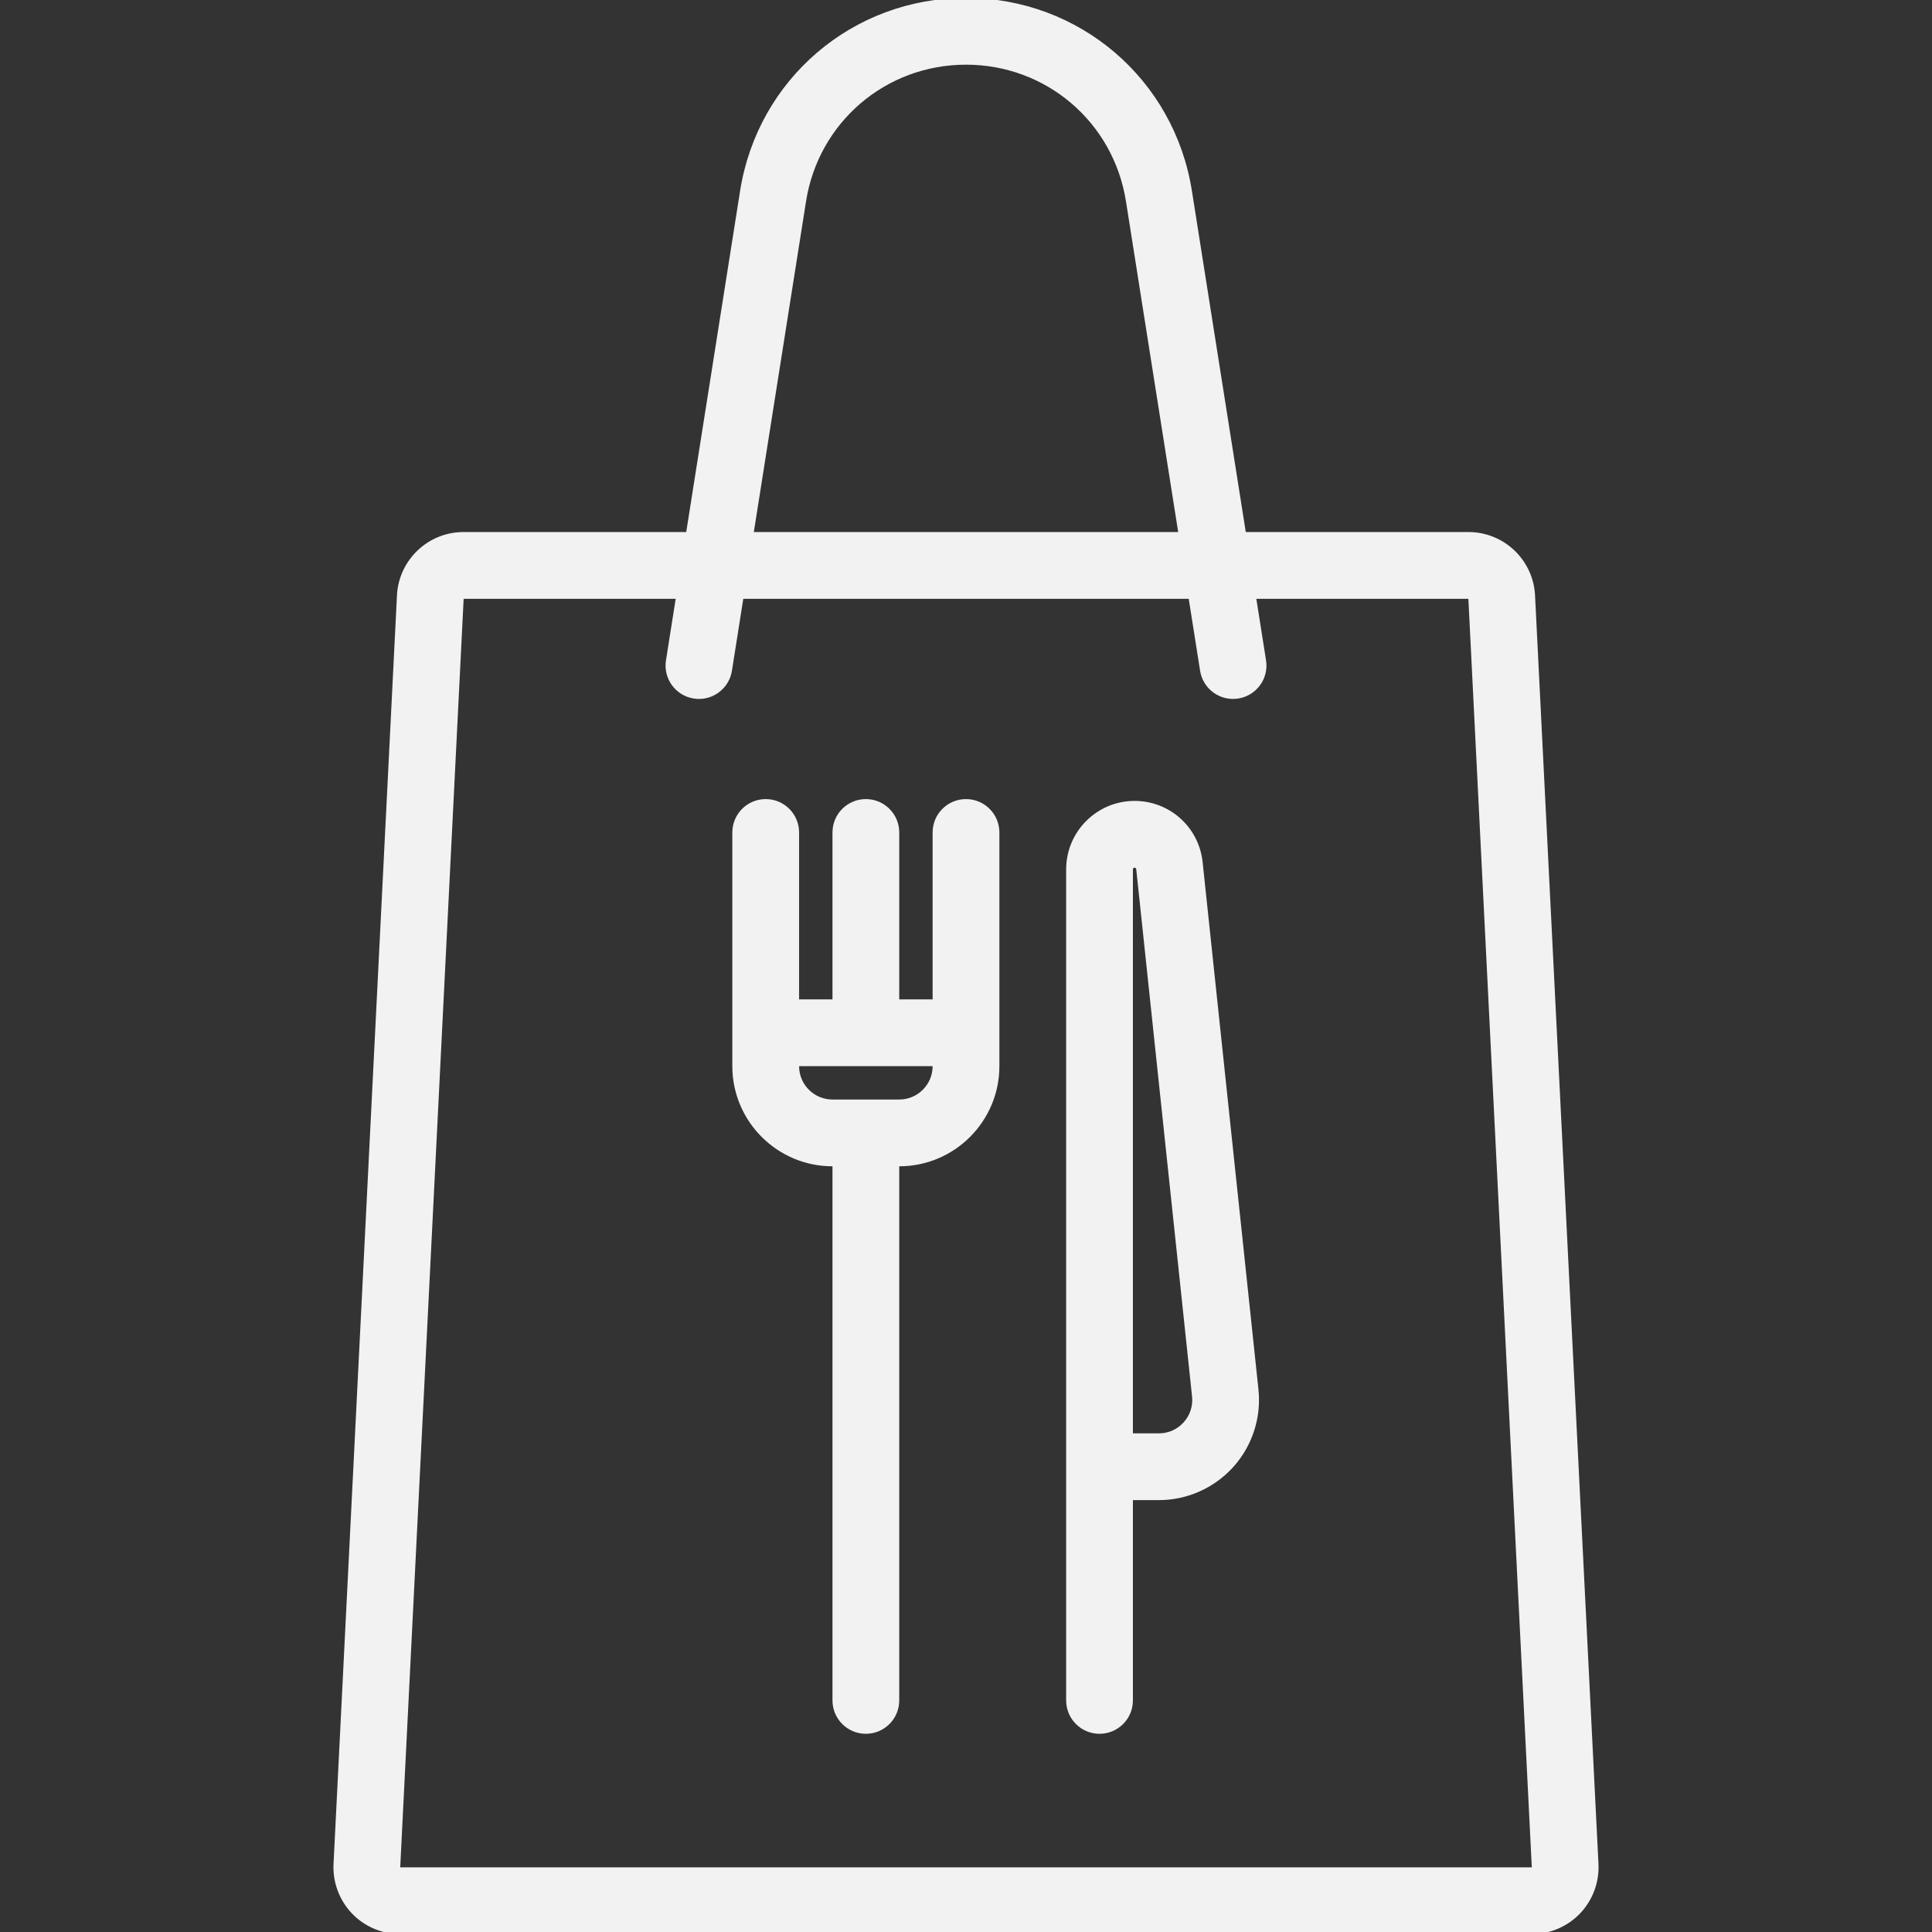
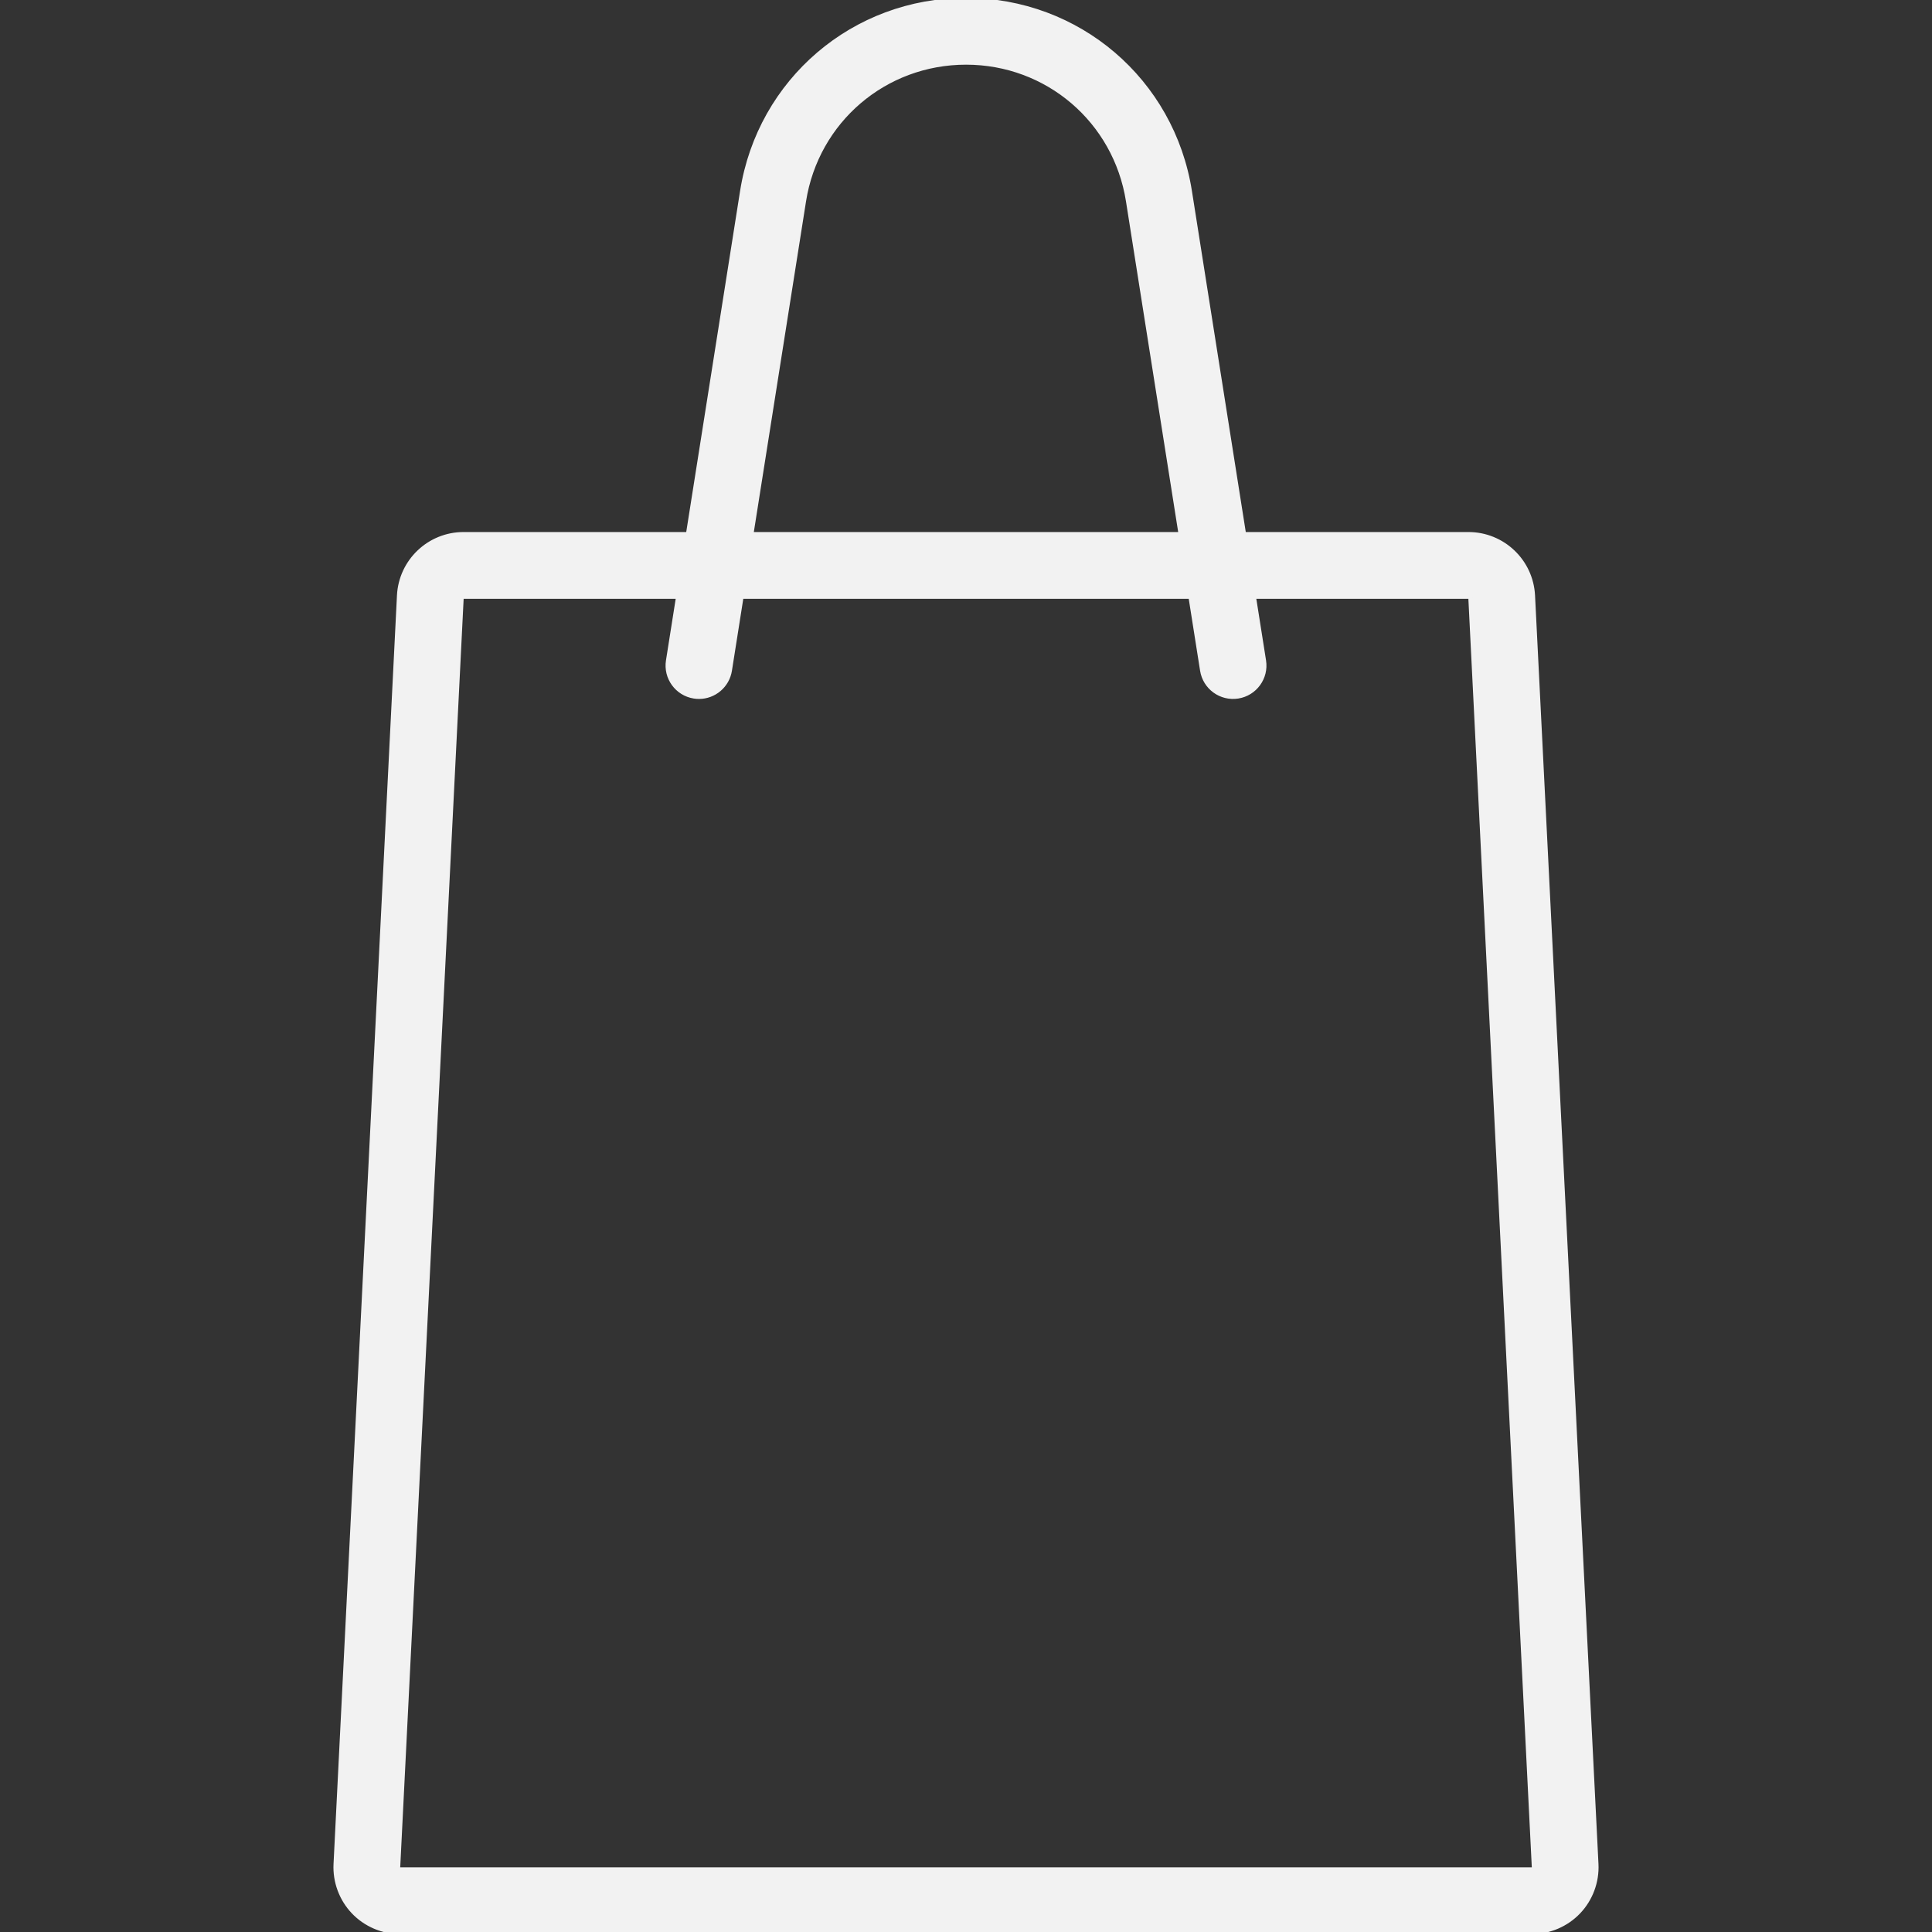
<svg xmlns="http://www.w3.org/2000/svg" fill="#f2f2f2" height="800px" width="800px" version="1.1" id="Layer_1" viewBox="0 0 463 463" xml:space="preserve" stroke="#f2f2f2">
  <rect x="0" y="0" width="463" height="463" fill="#333333" stroke="none" />
  <g id="SVGRepo_bgCarrier" stroke-width="0" />
  <g id="SVGRepo_tracerCarrier" stroke-linecap="round" stroke-linejoin="round" />
  <g id="SVGRepo_iconCarrier">
    <g>
      <g>
        <g>
          <path d="M367.372,142.726c-0.413-8.257-7.213-14.726-15.481-14.726H298.12l-12.974-82.169C280.953,19.274,258.396,0,231.49,0 c-26.885,0-49.442,19.274-53.635,45.831L164.881,128H111.11c-8.268,0-15.068,6.469-15.481,14.726l-15.2,304 c-0.211,4.22,1.338,8.396,4.25,11.457S91.685,463,95.911,463h271.18c4.225,0,8.318-1.756,11.23-4.817s4.461-7.236,4.25-11.457 L367.372,142.726z M192.672,48.171C195.708,28.95,212.032,15,231.511,15c19.458,0,35.784,13.95,38.819,33.171L282.935,128 H180.068L192.672,48.171z M367.453,447.845C367.305,448,367.149,448,367.091,448H95.911c-0.059,0-0.214,0-0.362-0.155 c-0.148-0.155-0.14-0.311-0.137-0.369l15.2-304c0.013-0.267,0.233-0.476,0.5-0.476h51.402l-2.421,15.33 c-0.646,4.092,2.147,7.932,6.238,8.578c0.396,0.063,0.79,0.093,1.179,0.093c3.626,0,6.815-2.636,7.399-6.331l2.79-17.67h107.604 l2.79,17.67c0.646,4.091,4.483,6.88,8.578,6.238c4.091-0.646,6.884-4.486,6.238-8.578l-2.42-15.33h51.402 c0.267,0,0.486,0.209,0.5,0.476l15.2,304C367.593,447.534,367.601,447.689,367.453,447.845z" />
-           <path d="M231.501,192c-4.142,0-7.5,3.357-7.5,7.5V240h-9v-40.5c0-4.143-3.358-7.5-7.5-7.5c-4.142,0-7.5,3.357-7.5,7.5V240h-9 v-40.5c0-4.143-3.358-7.5-7.5-7.5c-4.142,0-7.5,3.357-7.5,7.5v56c0,12.958,10.542,23.5,23.5,23.5h0.5v128.5 c0,4.143,3.358,7.5,7.5,7.5c4.142,0,7.5-3.357,7.5-7.5V279h0.5c12.958,0,23.5-10.542,23.5-23.5v-56 C239.001,195.357,235.643,192,231.501,192z M224.001,255.5c0,4.687-3.813,8.5-8.5,8.5h-16c-4.687,0-8.5-3.813-8.5-8.5V255h33 V255.5z" />
-           <path d="M287.719,206.754c-0.816-8.162-7.617-14.317-15.82-14.317c-8.767,0-15.899,7.133-15.899,15.899V407.5 c0,4.143,3.358,7.5,7.5,7.5s7.5-3.357,7.5-7.5V359h6.717c6.653,0,13.02-2.837,17.47-7.782s6.6-11.576,5.9-18.191L287.719,206.754 z M284.036,341.186C282.403,343,280.159,344,277.718,344H271V208.336c0-0.496,0.403-0.899,0.899-0.899 c0.464,0,0.849,0.348,0.899,0.853l13.372,126.316C286.427,337.033,285.669,339.37,284.036,341.186z" />
        </g>
      </g>
    </g>
  </g>
</svg>